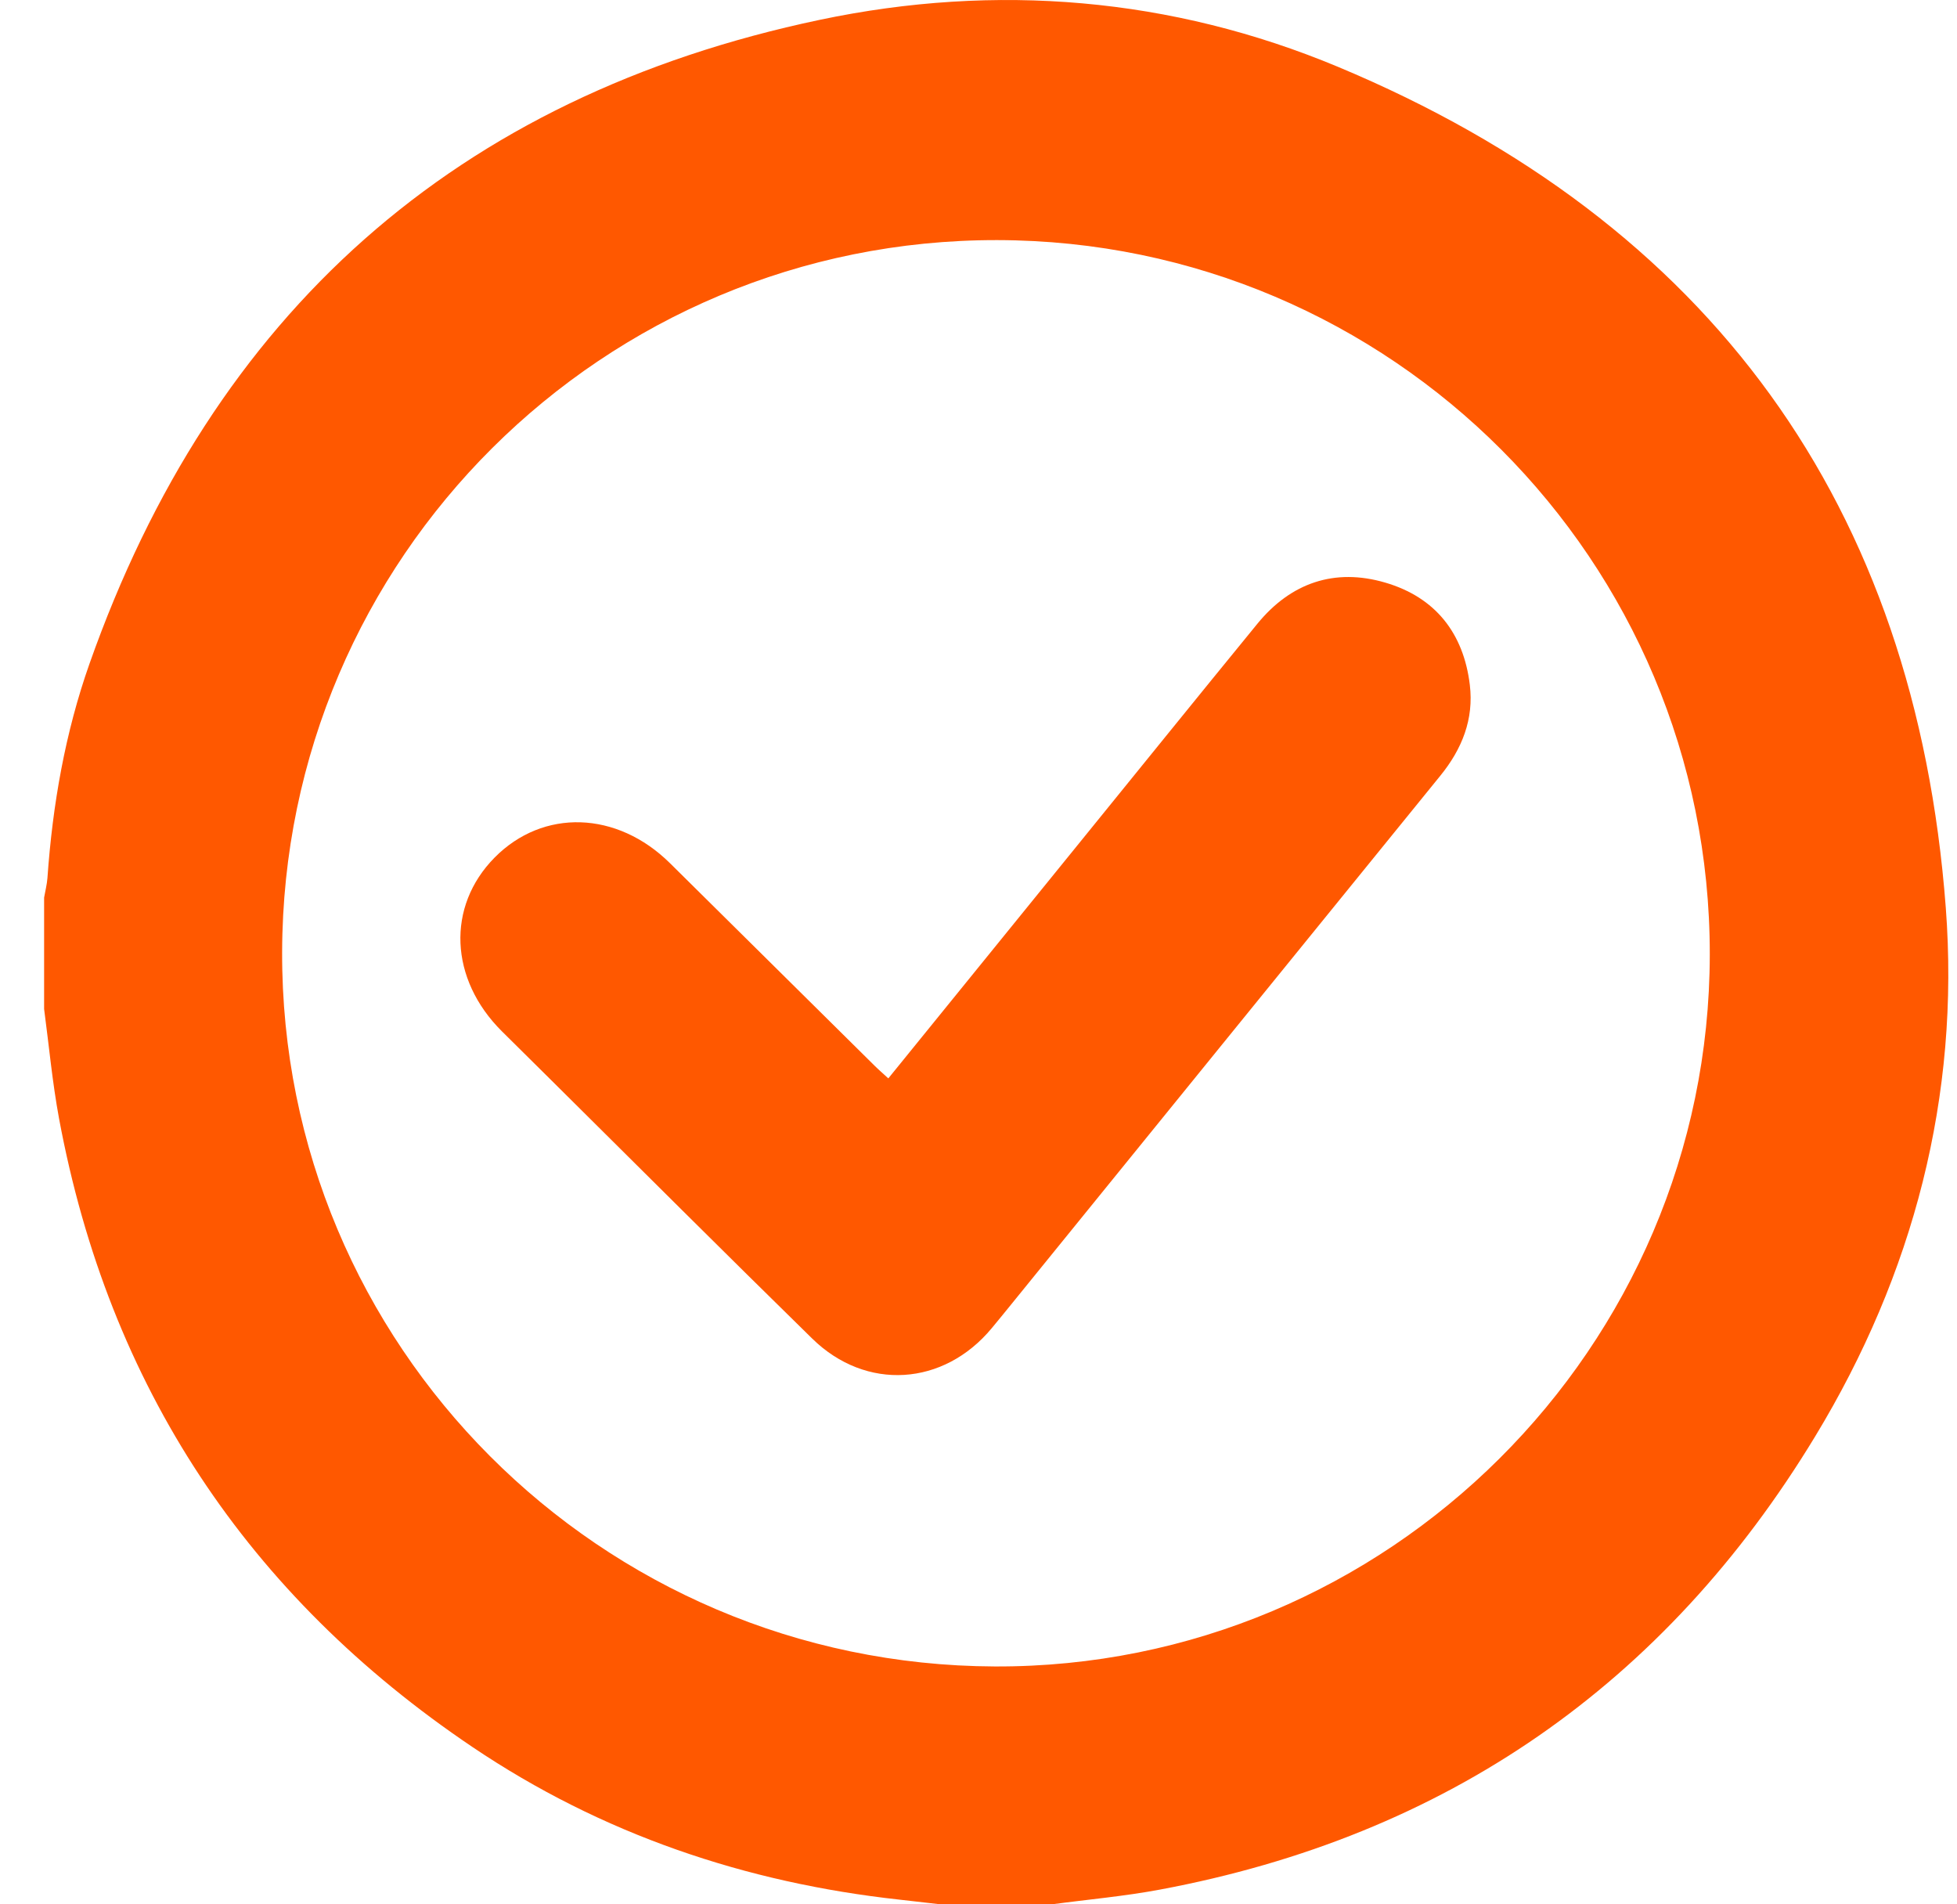
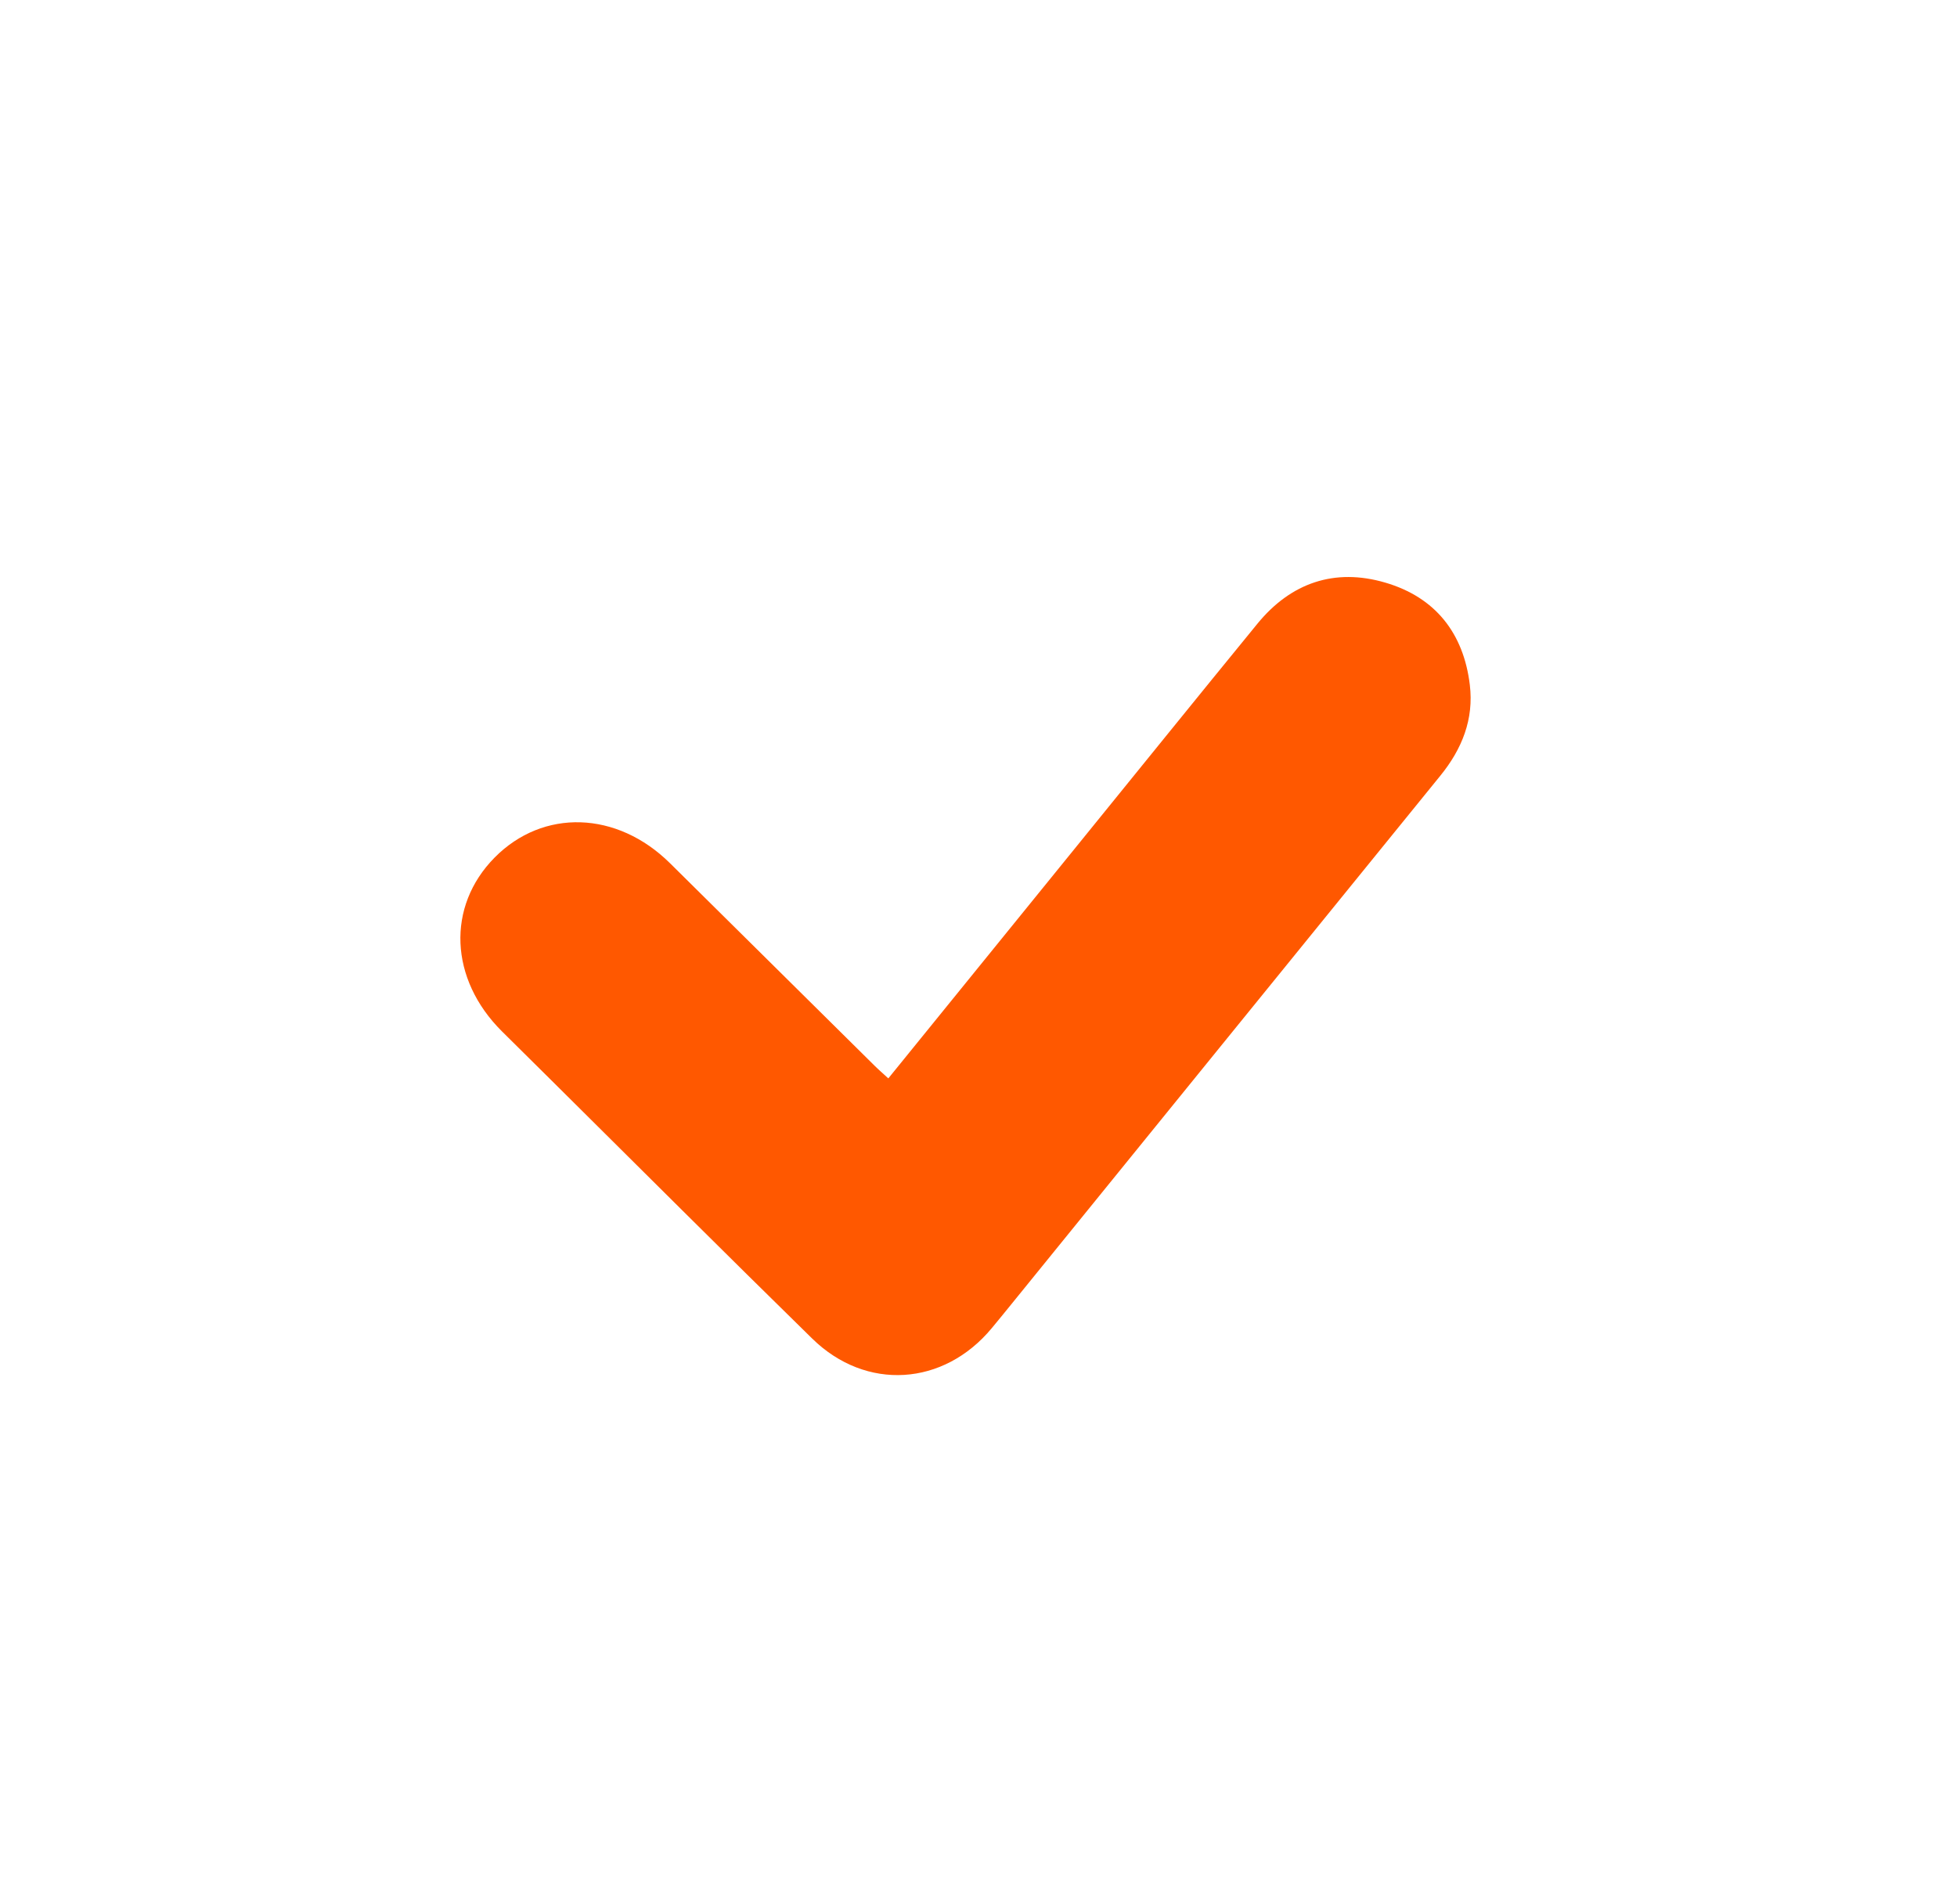
<svg xmlns="http://www.w3.org/2000/svg" width="37" height="36" viewBox="0 0 37 36" fill="none">
-   <path d="M19.885 35.999C19.181 35.999 18.478 35.999 17.775 35.999C17.521 35.97 17.267 35.94 17.013 35.912C14.09 35.592 11.374 34.671 8.934 33.027C4.678 30.16 2.058 26.199 1.117 21.149C0.99 20.464 0.926 19.766 0.834 19.074C0.834 18.372 0.834 17.67 0.834 16.968C0.855 16.845 0.888 16.721 0.897 16.596C0.994 15.213 1.232 13.851 1.692 12.547C4.027 5.93 8.617 1.823 15.499 0.375C18.833 -0.327 22.151 -0.049 25.293 1.262C32.342 4.206 36.211 9.549 36.788 17.159C37.058 20.721 36.177 24.09 34.319 27.153C31.476 31.843 27.339 34.711 21.932 35.721C21.256 35.848 20.567 35.908 19.885 36V35.999ZM18.854 4.539C11.402 4.527 5.355 10.546 5.334 17.997C5.313 25.43 11.341 31.473 18.806 31.503C26.236 31.533 32.319 25.478 32.326 18.045C32.334 10.595 26.305 4.552 18.854 4.539Z" fill="#FF5800" />
  <path d="M16.796 20.385C17.989 18.913 19.155 17.479 20.319 16.043C21.47 14.626 22.617 13.204 23.773 11.791C24.406 11.017 25.233 10.733 26.191 11.014C27.137 11.291 27.671 11.969 27.789 12.946C27.868 13.596 27.642 14.16 27.231 14.665C24.537 17.98 21.846 21.299 19.153 24.616C19.02 24.78 18.888 24.943 18.753 25.105C17.843 26.205 16.373 26.302 15.355 25.304C13.707 23.69 12.075 22.06 10.437 20.435C10.121 20.122 9.805 19.809 9.489 19.496C8.497 18.51 8.439 17.136 9.351 16.212C10.269 15.283 11.664 15.327 12.667 16.318C13.957 17.593 15.247 18.872 16.537 20.148C16.61 20.221 16.689 20.288 16.795 20.386L16.796 20.385Z" fill="#FF5800" />
</svg>